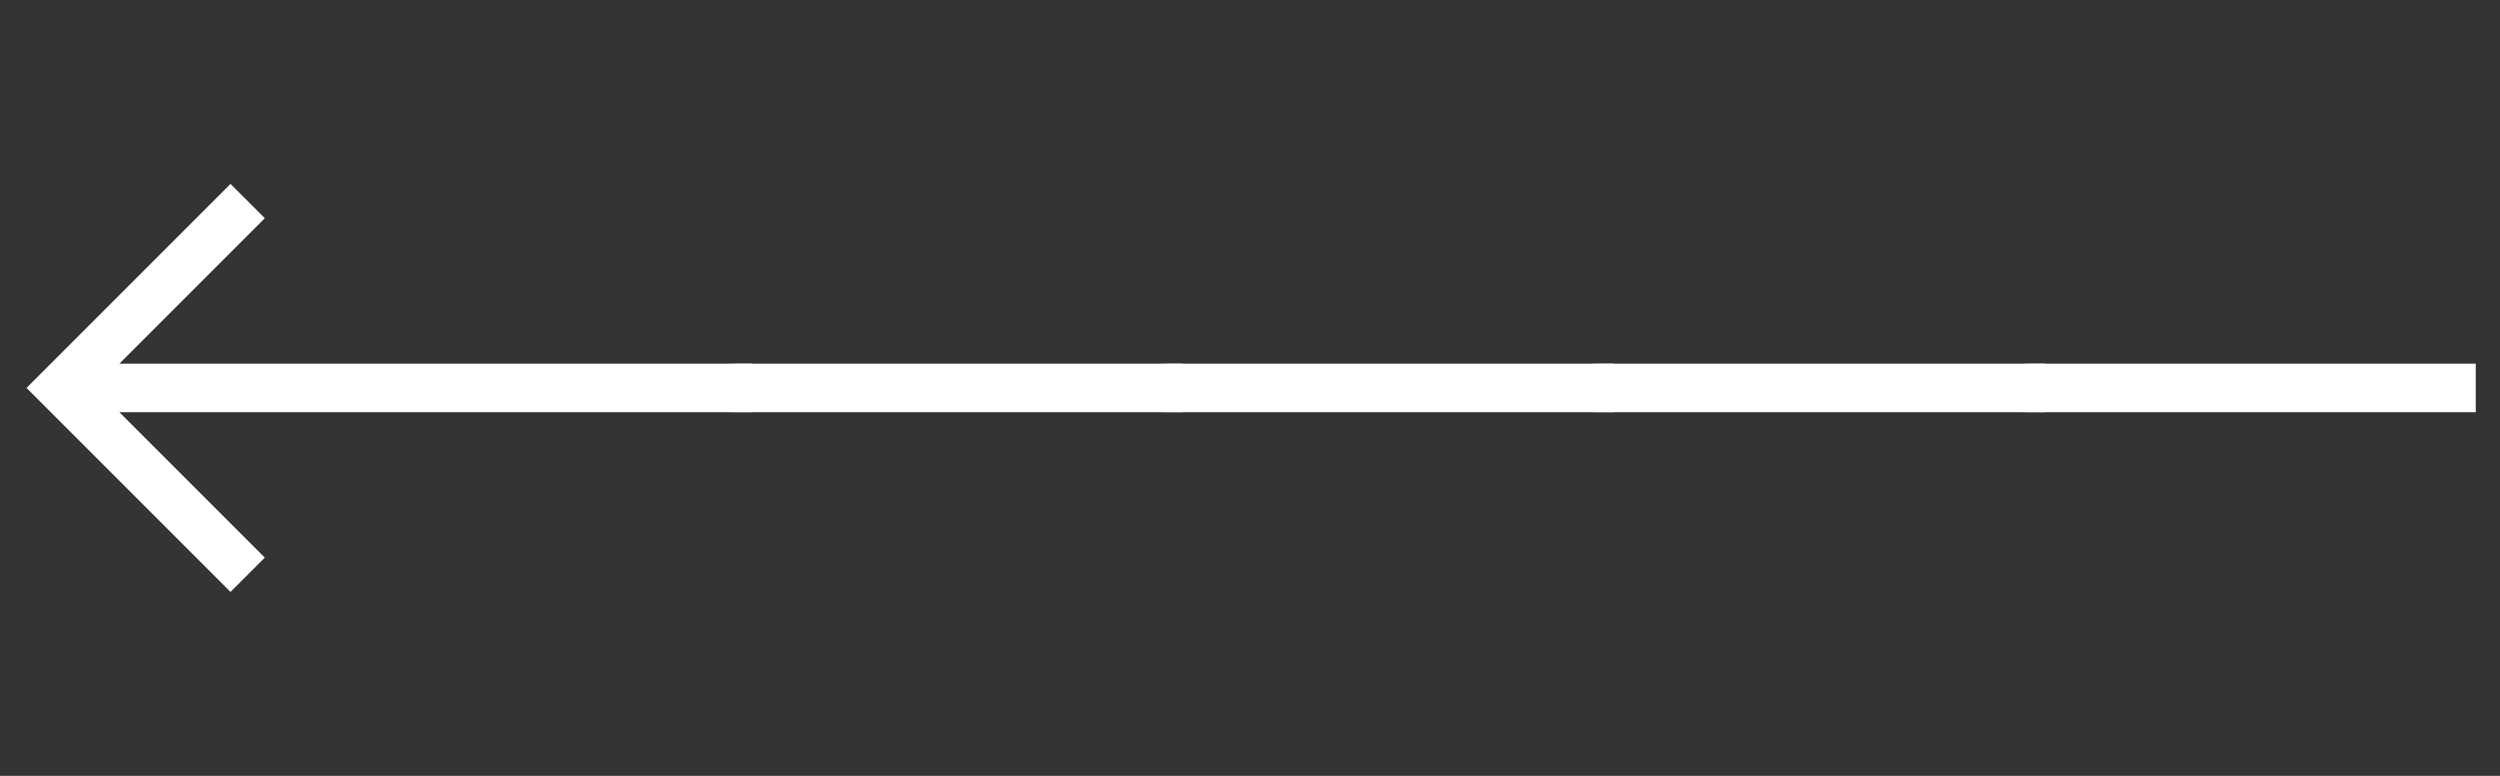
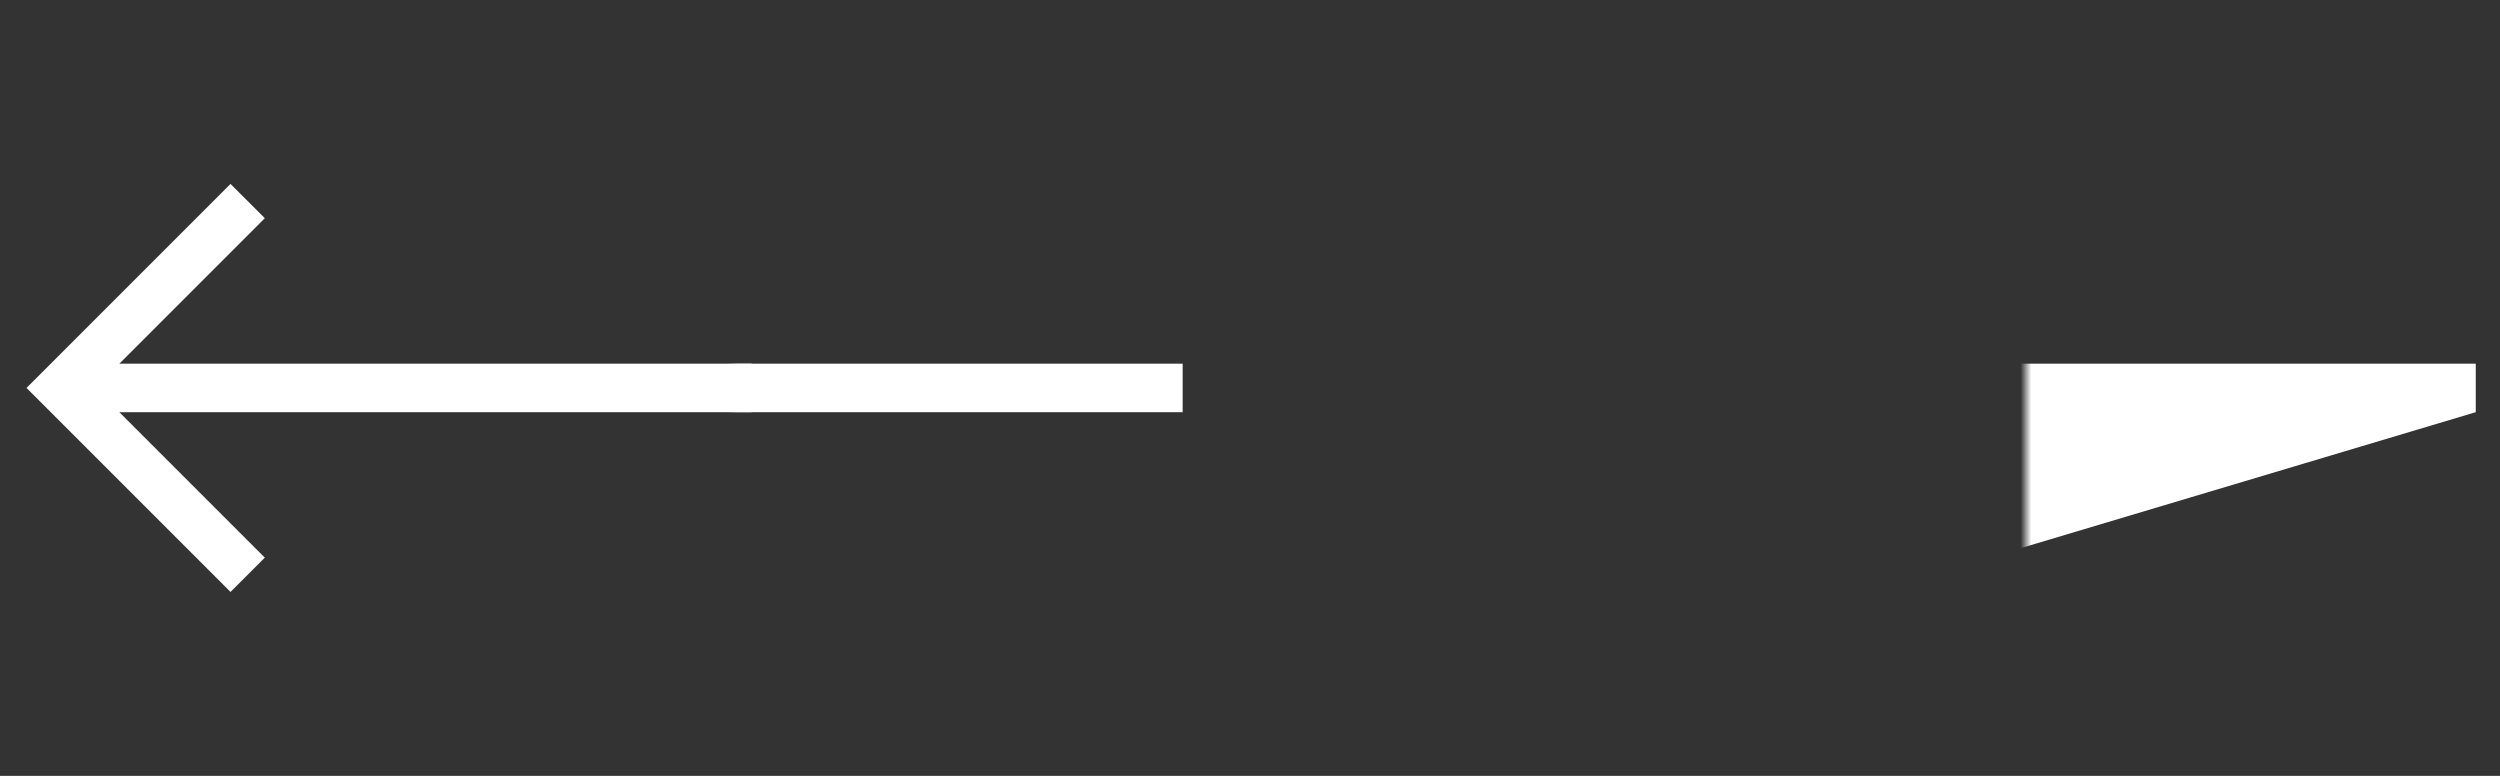
<svg xmlns="http://www.w3.org/2000/svg" width="232" height="72" viewBox="0 0 232 72" fill="none">
  <rect x="0" y="0" width="232" height="72" fill="#333333" stroke="none" />
  <path d="M21.393 54.931L24.575 51.749L11.075 38.25L69.75 38.25V33.75L11.076 33.75L24.575 20.25L21.393 17.069L2.461 36L21.393 54.931Z" fill="white" />
  <mask id="mask0_4_37" style="mask-type:alpha" maskUnits="userSpaceOnUse" x="68" y="16" width="44" height="40">
    <rect x="112" y="56" width="44" height="40" transform="rotate(-180 112 56)" fill="#C4C4C4" />
  </mask>
  <g mask="url(#mask0_4_37)">
    <path d="M61.393 54.931L64.575 51.749L51.075 38.25L109.75 38.25V33.75L51.076 33.75L64.575 20.25L61.393 17.069L42.461 36L61.393 54.931Z" fill="white" />
  </g>
  <mask id="mask1_4_37" style="mask-type:alpha" maskUnits="userSpaceOnUse" x="108" y="16" width="44" height="40">
-     <rect x="152" y="56" width="44" height="40" transform="rotate(-180 152 56)" fill="#C4C4C4" />
-   </mask>
+     </mask>
  <g mask="url(#mask1_4_37)">
-     <path d="M101.393 54.931L104.575 51.749L91.075 38.25L149.75 38.25V33.75L91.076 33.75L104.575 20.25L101.393 17.069L82.461 36L101.393 54.931Z" fill="white" />
-   </g>
+     </g>
  <mask id="mask2_4_37" style="mask-type:alpha" maskUnits="userSpaceOnUse" x="148" y="16" width="44" height="40">
-     <rect x="192" y="56" width="44" height="40" transform="rotate(-180 192 56)" fill="#C4C4C4" />
-   </mask>
+     </mask>
  <g mask="url(#mask2_4_37)">
-     <path d="M141.393 54.931L144.575 51.749L131.075 38.25L189.75 38.25V33.75L131.076 33.75L144.575 20.25L141.393 17.069L122.461 36L141.393 54.931Z" fill="white" />
-   </g>
+     </g>
  <mask id="mask3_4_37" style="mask-type:alpha" maskUnits="userSpaceOnUse" x="188" y="16" width="44" height="40">
    <rect x="232" y="56" width="44" height="40" transform="rotate(-180 232 56)" fill="#C4C4C4" />
  </mask>
  <g mask="url(#mask3_4_37)">
-     <path d="M181.393 54.931L184.575 51.749L171.075 38.25L229.75 38.25V33.75L171.076 33.75L184.575 20.25L181.393 17.069L162.461 36L181.393 54.931Z" fill="white" />
+     <path d="M181.393 54.931L184.575 51.749L229.75 38.25V33.75L171.076 33.75L184.575 20.25L181.393 17.069L162.461 36L181.393 54.931Z" fill="white" />
  </g>
</svg>